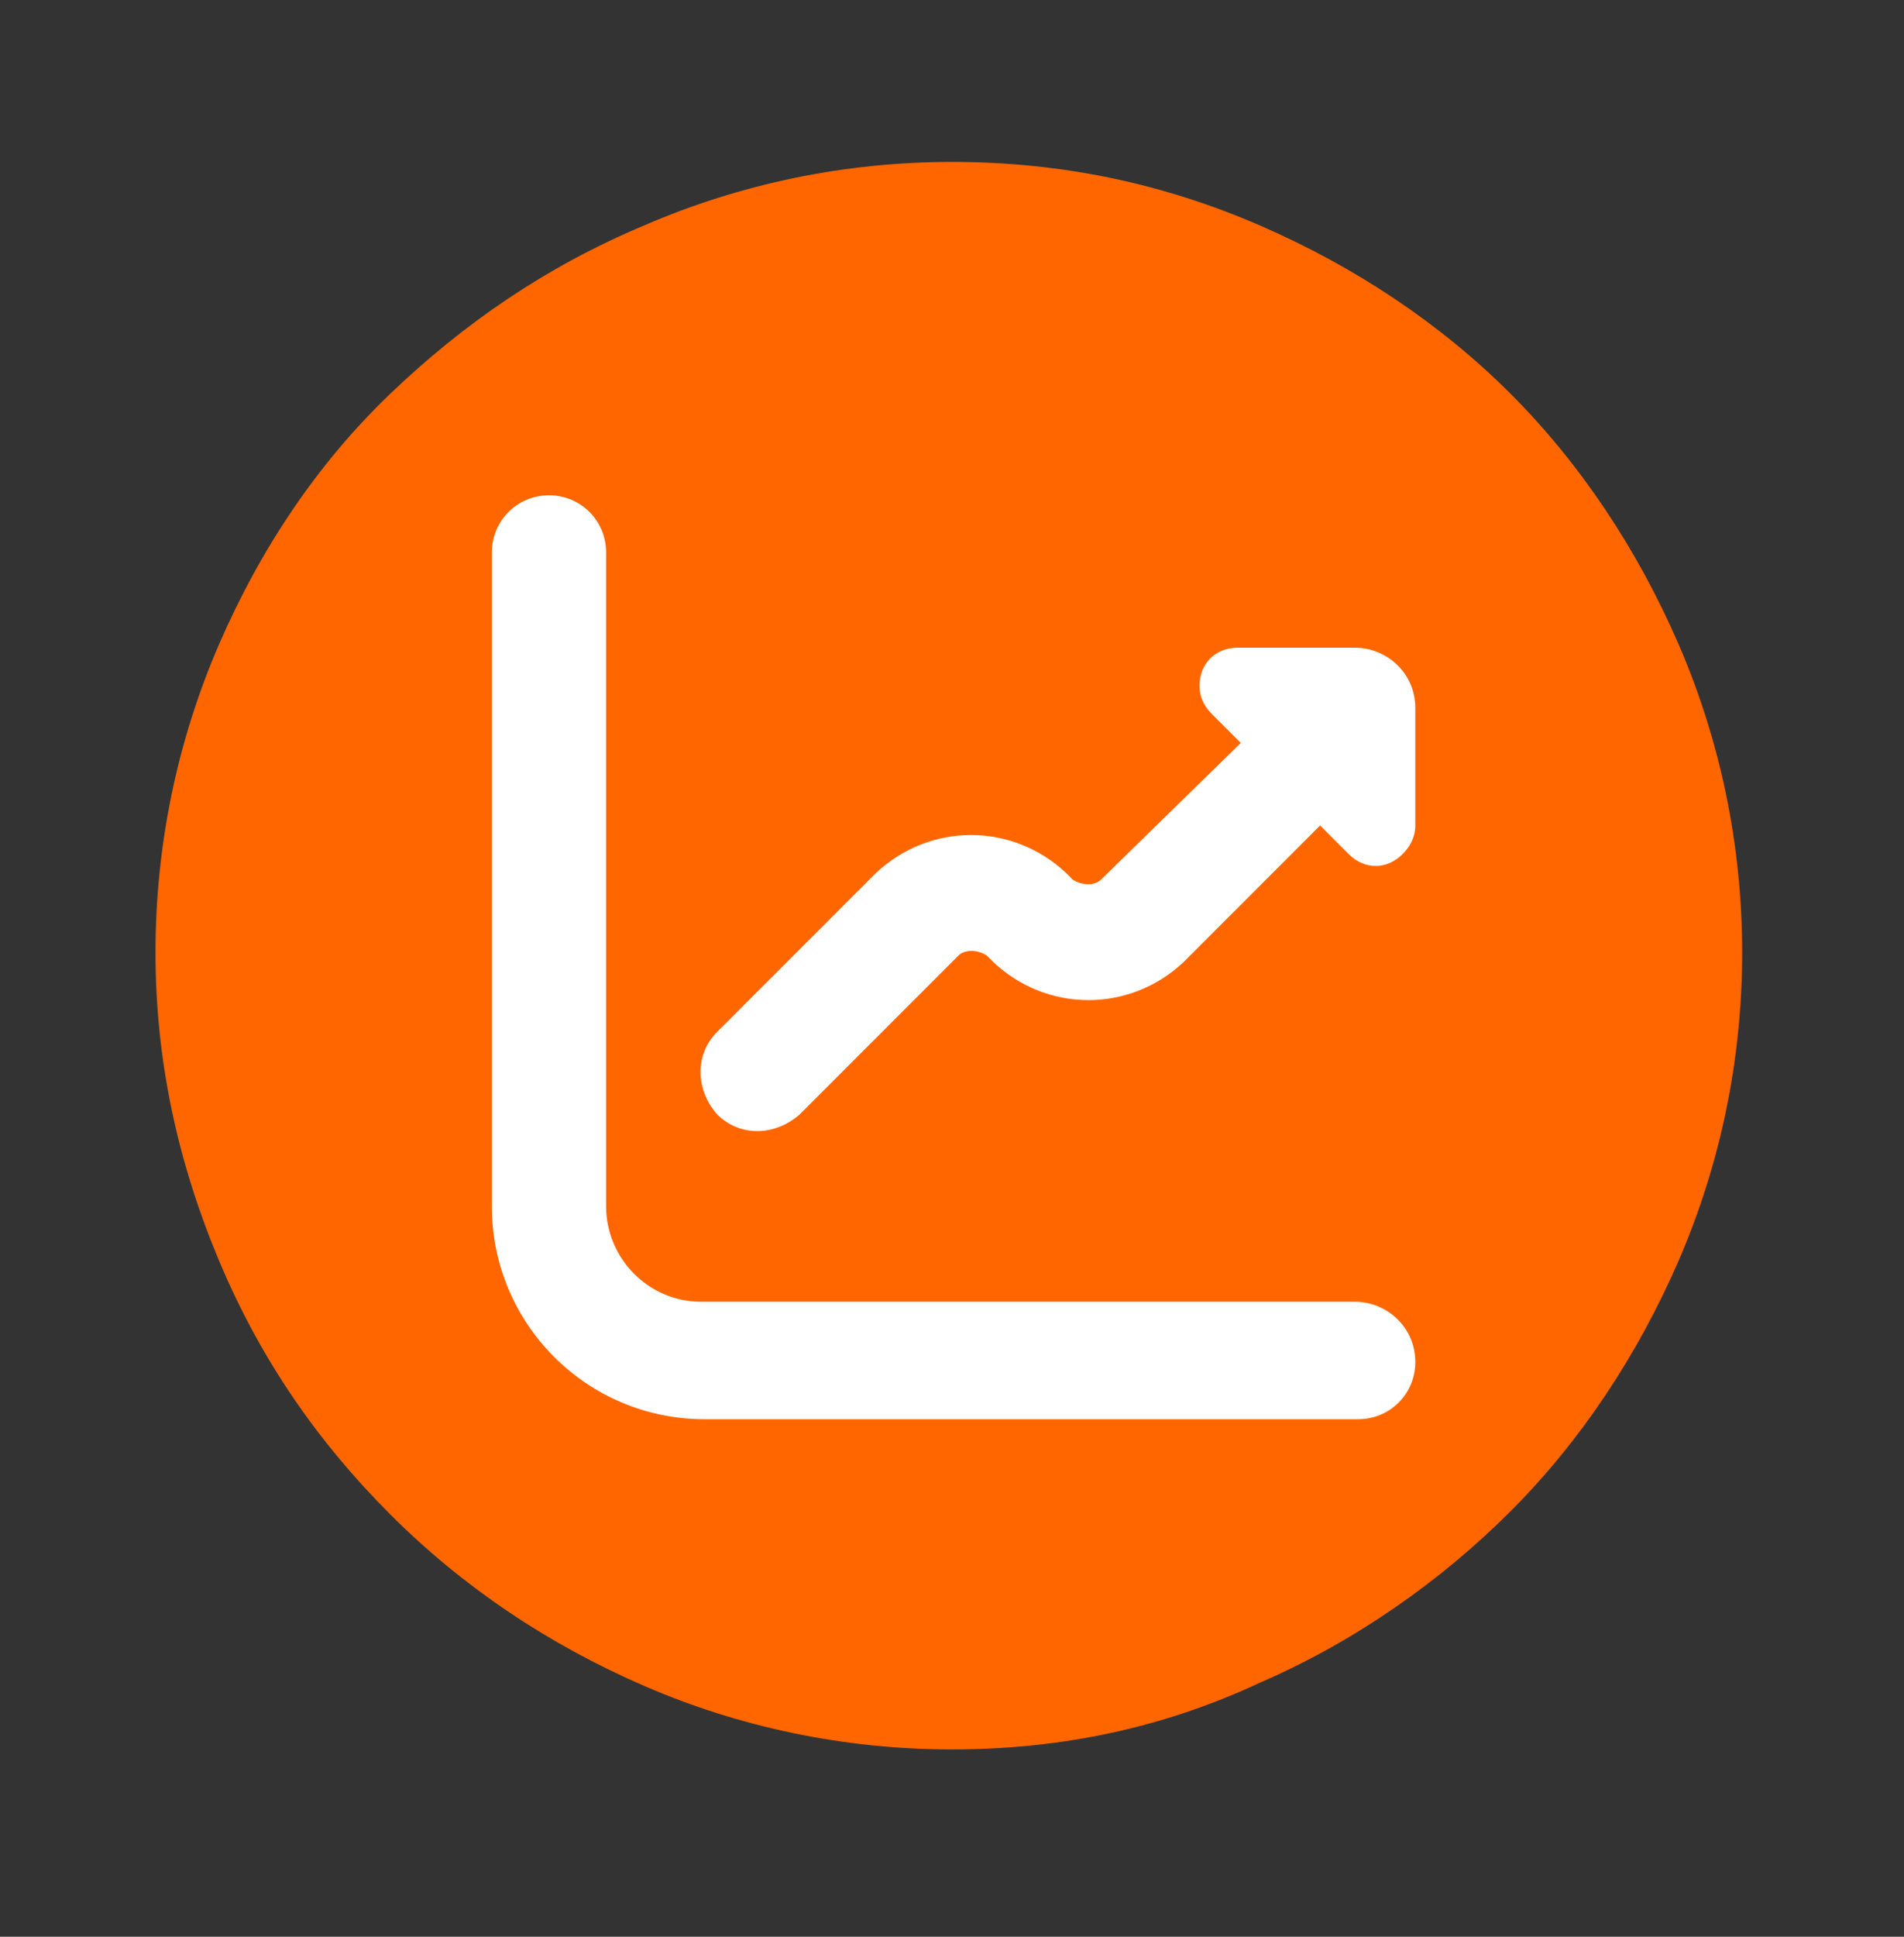
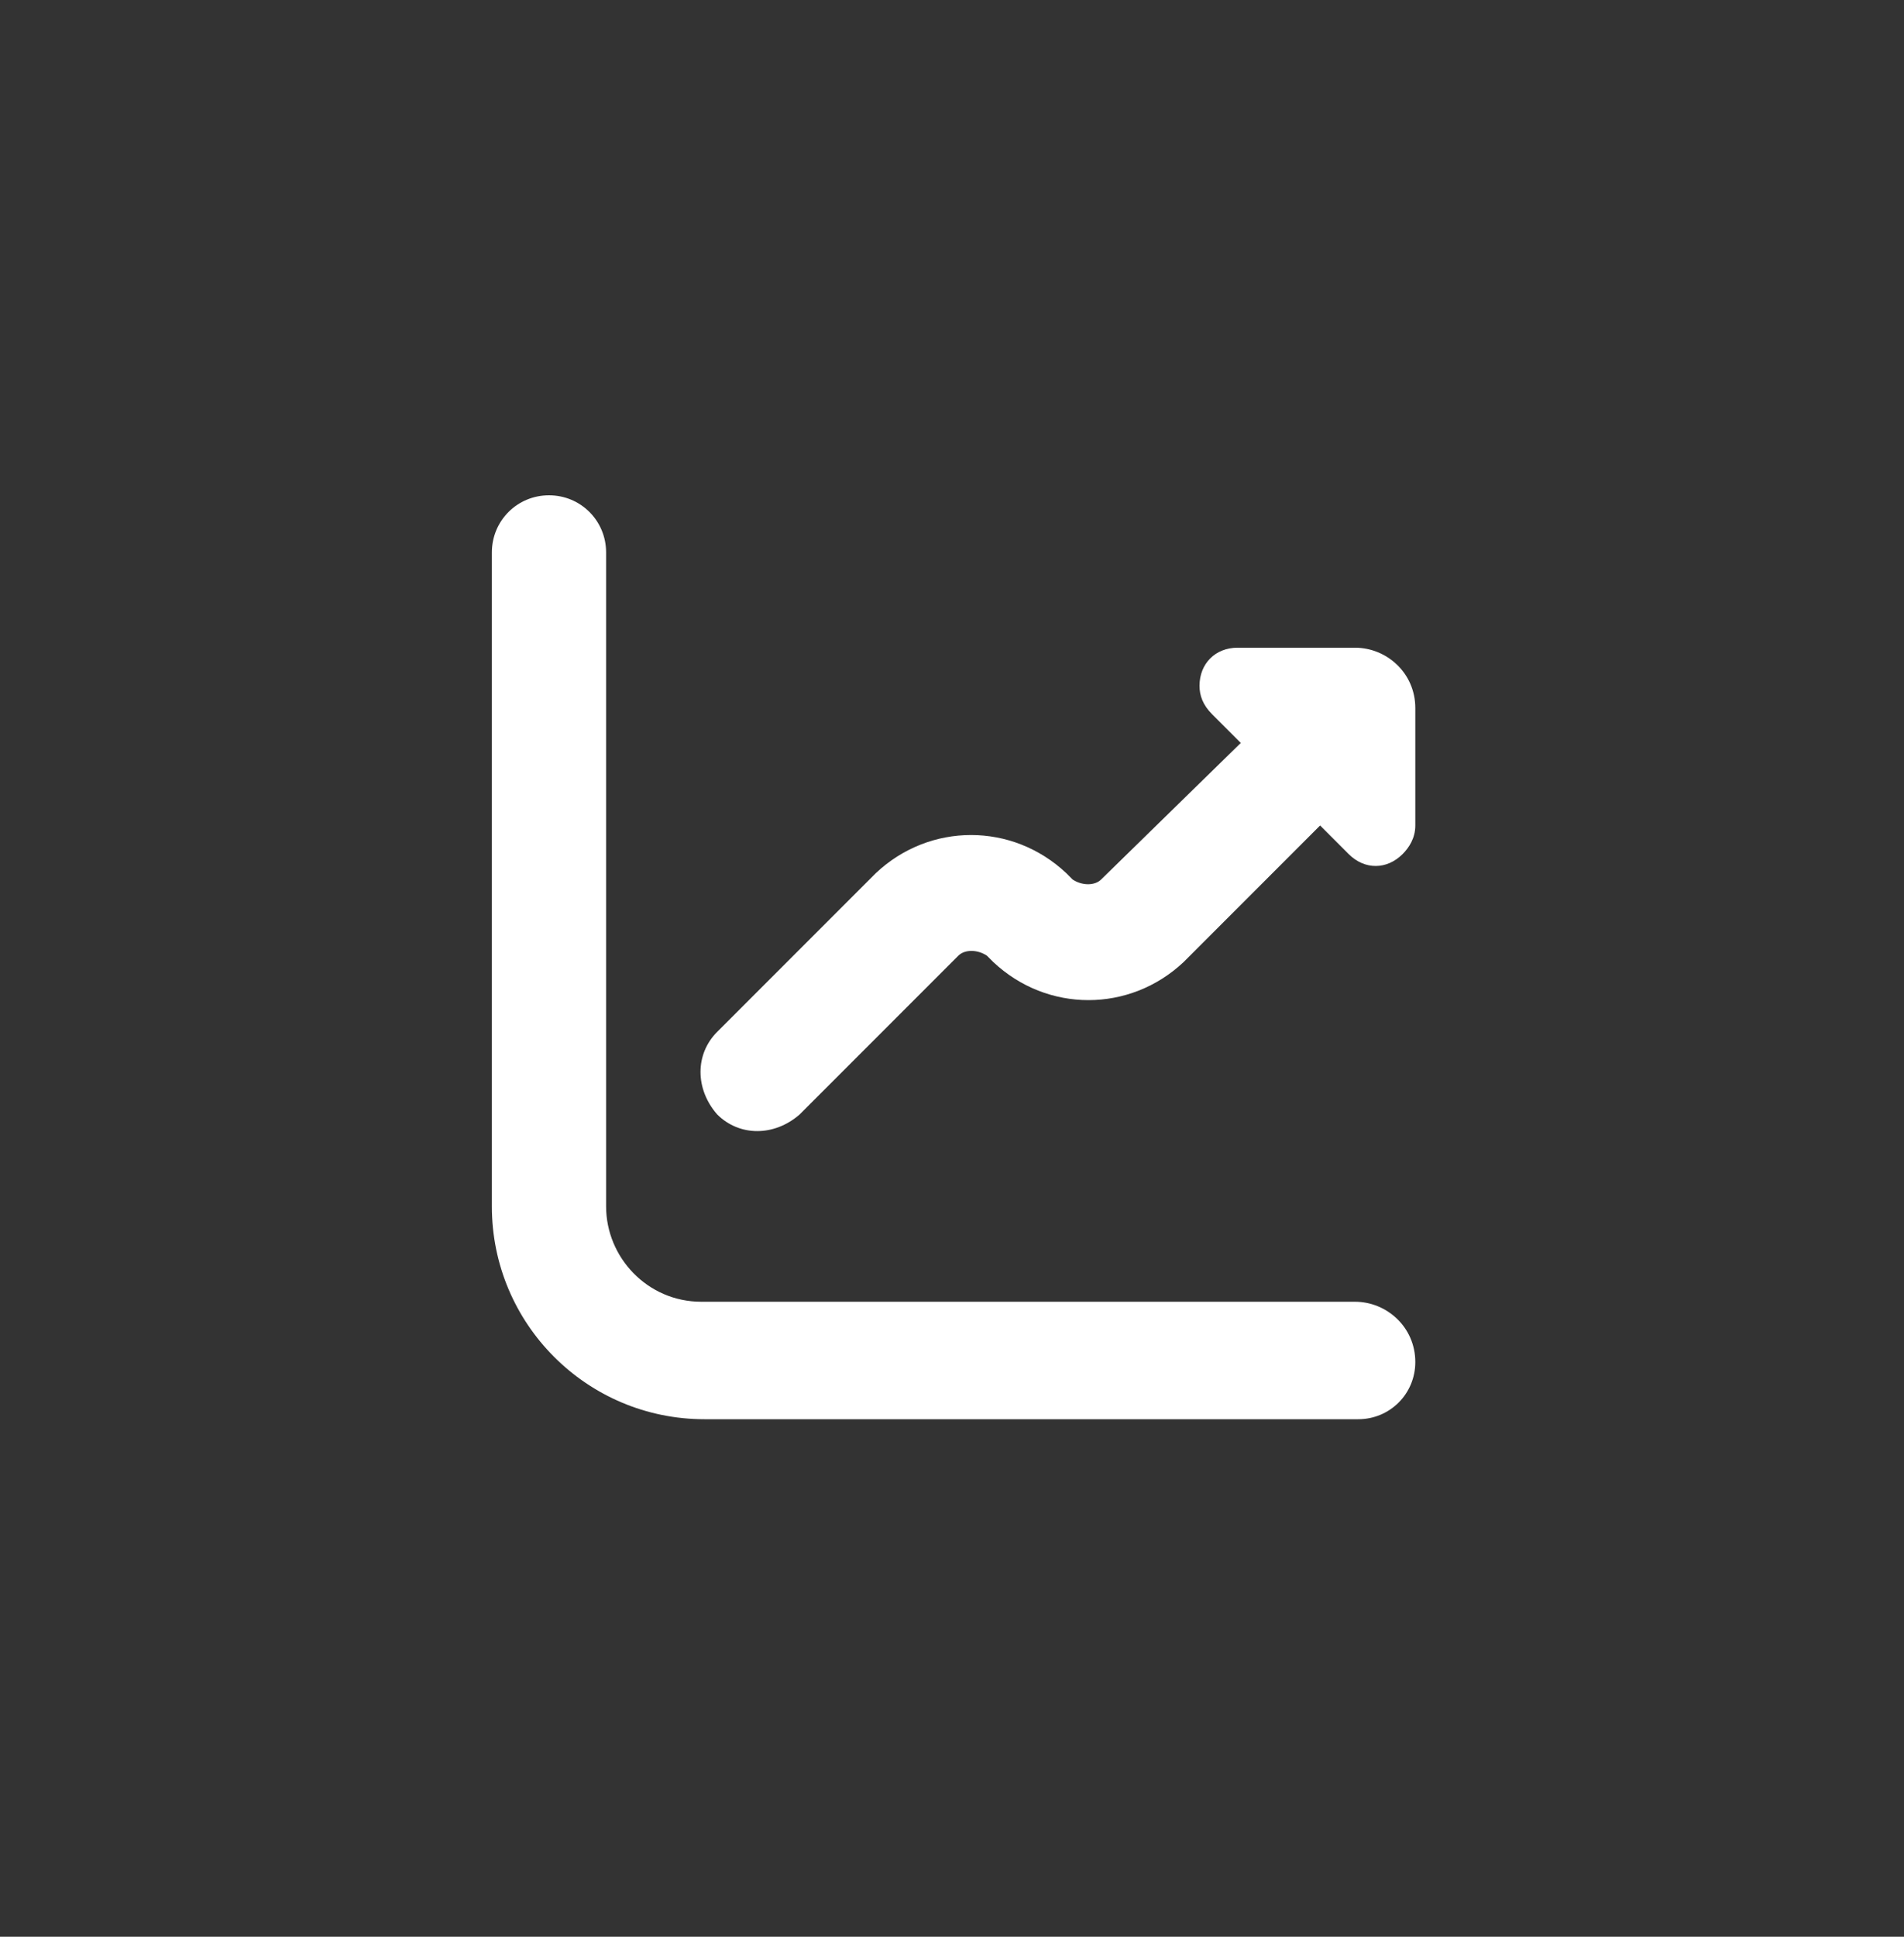
<svg xmlns="http://www.w3.org/2000/svg" version="1.1" id="Layer_1" x="0px" y="0px" viewBox="0 0 60 61" style="enable-background:new 0 0 60 61;" xml:space="preserve">
  <rect x="0" y="0" width="60" height="61" fill="#333333" stroke="none" />
  <style type="text/css">
	.st0{fill:#FF6600;}
	.st1{fill:#FFFFFF;}
</style>
-   <path class="st0" d="M30,55.1c-3.4,0-6.7-0.7-9.7-2s-5.7-3.1-8-5.4c-2.3-2.3-4.1-4.9-5.4-8s-2-6.3-2-9.7s0.7-6.7,2-9.7  s3.1-5.7,5.4-7.9c2.3-2.2,4.9-4,8-5.3c3-1.3,6.3-2,9.7-2c3.5,0,6.7,0.7,9.7,2c3,1.3,5.7,3.1,7.9,5.3s4,4.9,5.3,7.9  c1.3,3,2,6.3,2,9.7c0,3.4-0.7,6.7-2,9.7c-1.3,3-3.1,5.7-5.3,7.9s-4.9,4.1-7.9,5.4C36.7,54.4,33.5,55.1,30,55.1z" />
  <g>
    <path class="st1" d="M42.7,41H22.1c-1.7,0-3-1.4-3-3V17.4c0-1-0.8-1.8-1.8-1.8s-1.8,0.8-1.8,1.8V38c0,3.7,3,6.7,6.7,6.7h20.6   c1,0,1.8-0.8,1.8-1.8C44.6,41.8,43.7,41,42.7,41z" />
    <path class="st1" d="M42.7,20.4H39c-0.7,0-1.2,0.5-1.2,1.2c0,0.3,0.1,0.6,0.4,0.9l0.9,0.9l0,0l-4.4,4.3c-0.2,0.2-0.6,0.2-0.9,0   c0,0,0,0,0,0l-0.2-0.2c-1.7-1.6-4.3-1.6-6,0l-5,5c-0.7,0.7-0.7,1.8,0,2.6c0.7,0.7,1.8,0.7,2.6,0c0,0,0,0,0,0l5-5   c0.2-0.2,0.6-0.2,0.9,0c0,0,0,0,0,0l0.2,0.2c1.7,1.6,4.3,1.6,6,0l4.3-4.3l0,0l0.9,0.9c0.5,0.5,1.2,0.5,1.7,0   c0.2-0.2,0.4-0.5,0.4-0.9v-3.7C44.6,21.2,43.7,20.4,42.7,20.4z" />
  </g>
</svg>